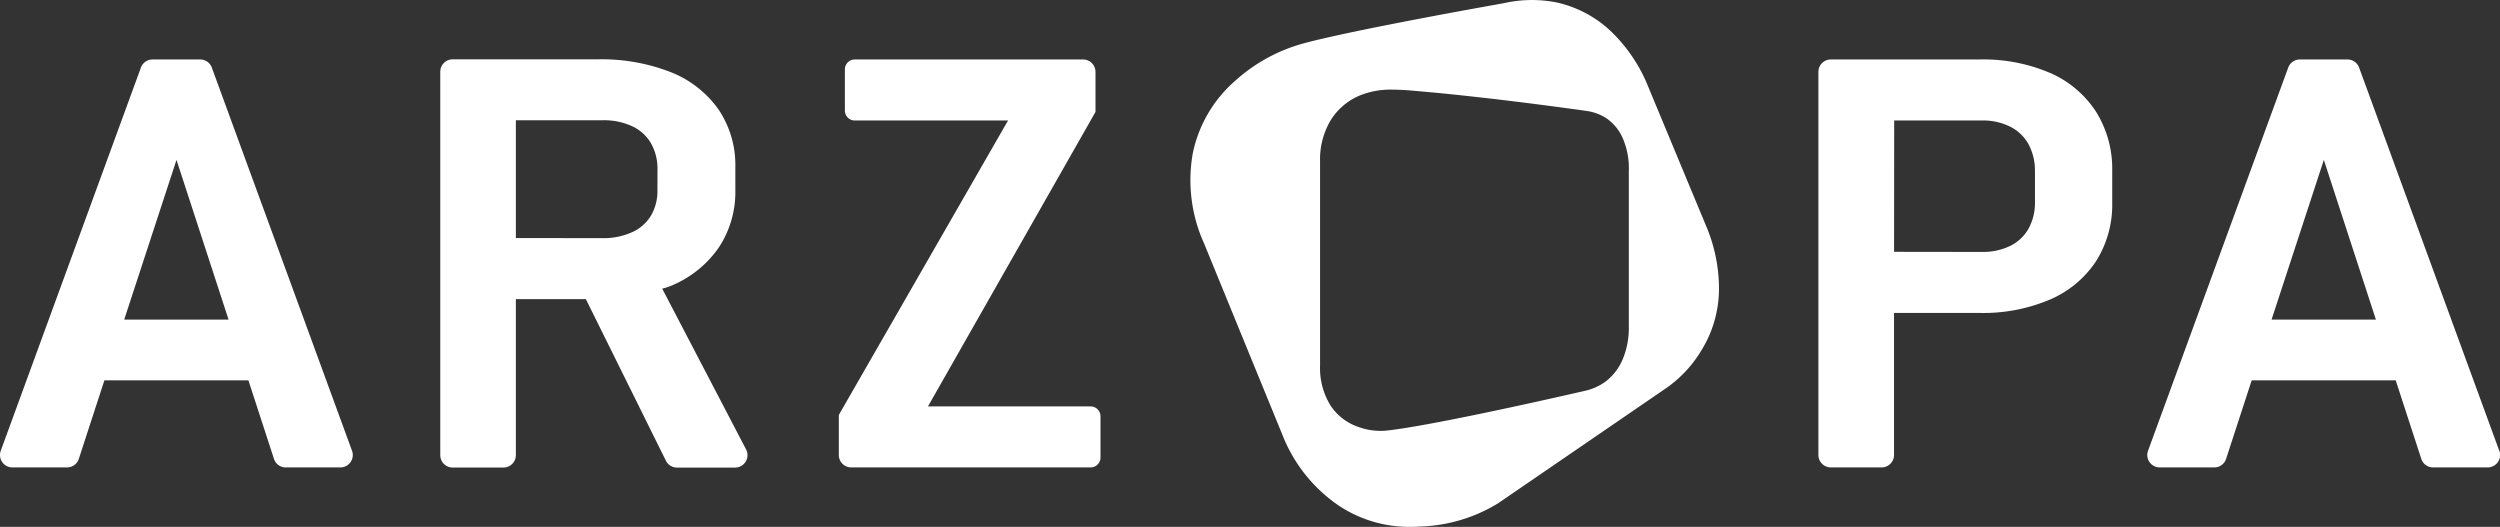
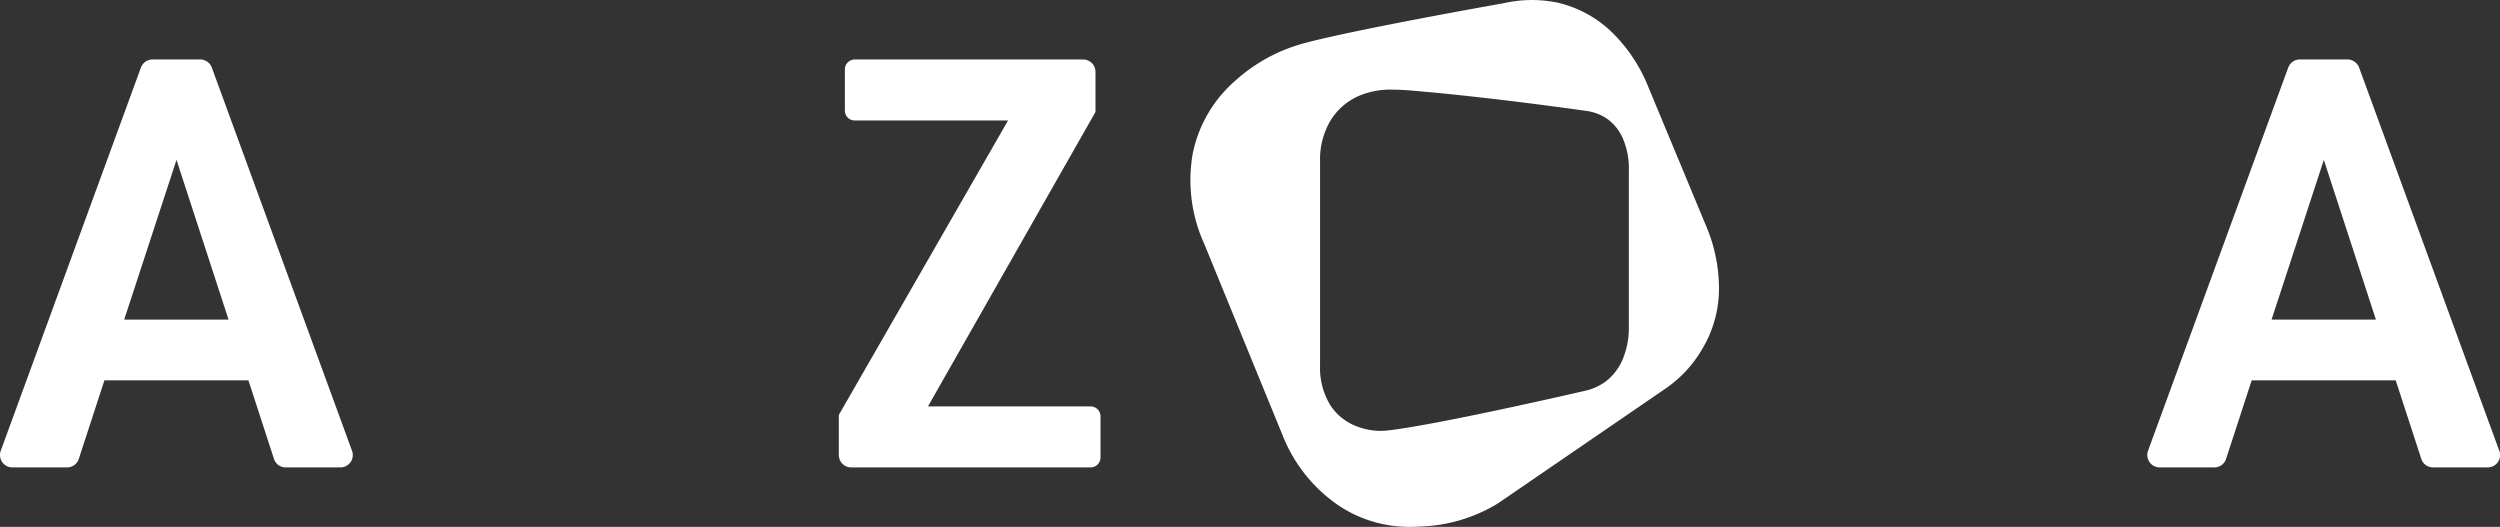
<svg xmlns="http://www.w3.org/2000/svg" width="142.355" height="30" viewBox="0 0 142.355 30">
  <rect x="0" y="0" width="142.355" height="30" fill="#333333" stroke="none" />
  <defs>
    <style>.a{fill:#fff;}</style>
  </defs>
  <g transform="translate(3640.868 2855.215)">
    <path class="a" d="M12.062,15.221a.708.708,0,0,0-.663-.464H8.687a.709.709,0,0,0-.664.464L.043,37.037a.706.706,0,0,0,.663.949h3.11a.7.7,0,0,0,.672-.487l1.457-4.471h8.2L15.6,37.5a.7.7,0,0,0,.671.487h3.11a.706.706,0,0,0,.664-.949ZM10.05,20.475l2.964,9.094H7.072Z" transform="translate(-3640.868 -2866.586)" />
-     <path class="a" d="M102.655,27.788a3.146,3.146,0,0,0,.457-.143,6.15,6.15,0,0,0,2.736-2.156,5.72,5.72,0,0,0,.972-3.309V20.855a5.645,5.645,0,0,0-.962-3.275,6.03,6.03,0,0,0-2.739-2.129,10.82,10.82,0,0,0-4.11-.721H90.724a.707.707,0,0,0-.706.706V37.269a.707.707,0,0,0,.706.706h2.892a.707.707,0,0,0,.706-.706V28.384h3.986l4.557,9.2a.7.7,0,0,0,.633.393h3.308a.707.707,0,0,0,.626-1.033Zm-.272-5.608a2.766,2.766,0,0,1-.369,1.454,2.407,2.407,0,0,1-1.069.938,3.956,3.956,0,0,1-1.689.341l-4.934-.007v-6.7l.007-.007h4.927a3.853,3.853,0,0,1,1.7.346,2.415,2.415,0,0,1,1.06.964,2.94,2.94,0,0,1,.371,1.5Z" transform="translate(-3705.816 -2866.567)" />
    <path class="a" d="M185.843,34.514h-9.261l9.54-16.769v-2.28a.707.707,0,0,0-.707-.706h-13a.564.564,0,0,0-.564.564v2.346a.564.564,0,0,0,.564.564h8.727L171.506,35v2.281a.707.707,0,0,0,.707.706h13.63a.564.564,0,0,0,.564-.564V35.077a.564.564,0,0,0-.564-.564" transform="translate(-3764.61 -2866.587)" />
-     <path class="a" d="M384.967,15.515A9.634,9.634,0,0,0,381,14.758h-8.494a.707.707,0,0,0-.707.706V37.281a.707.707,0,0,0,.707.706H375.4a.707.707,0,0,0,.706-.706V29.192H381a9.713,9.713,0,0,0,3.955-.75A5.94,5.94,0,0,0,387.6,26.26a6.013,6.013,0,0,0,.93-3.348V21.1a6.132,6.132,0,0,0-.929-3.378,5.959,5.959,0,0,0-2.631-2.208m-.839,5.618V22.88a3.051,3.051,0,0,1-.364,1.509,2.415,2.415,0,0,1-1.034.979,3.546,3.546,0,0,1-1.615.35l-5.01-.007.007-7.48h5a3.47,3.47,0,0,1,1.613.359,2.421,2.421,0,0,1,1.036.995,3.148,3.148,0,0,1,.365,1.548" transform="translate(-3909.124 -2866.587)" />
    <path class="a" d="M459.08,37.037,451.1,15.221a.709.709,0,0,0-.663-.464h-2.712a.709.709,0,0,0-.663.464l-7.981,21.816a.706.706,0,0,0,.663.949h3.11a.7.7,0,0,0,.671-.487l1.458-4.471h8.2l1.457,4.471a.7.7,0,0,0,.672.487h3.11a.706.706,0,0,0,.663-.949m-7.029-7.467h-5.942l2.977-9.094Z" transform="translate(-3957.635 -2866.586)" />
    <path class="a" d="M269.442,7.577a9.046,9.046,0,0,0-2.11-3.167,6.581,6.581,0,0,0-3.065-1.659,7.228,7.228,0,0,0-3.08.034c-.352.062-8.648,1.531-11.44,2.3a9.533,9.533,0,0,0-3.859,2.133,7.459,7.459,0,0,0-2.4,4.136,8.745,8.745,0,0,0,.654,5.124l4.452,10.877A8.713,8.713,0,0,0,251.82,31.4a7.241,7.241,0,0,0,4.071,1.2q.271,0,.548-.018a9.023,9.023,0,0,0,4.431-1.319l9.541-6.536a7.007,7.007,0,0,0,2.071-2.222,6.678,6.678,0,0,0,.973-3.369,9.138,9.138,0,0,0-.758-3.73Zm-1.121,4.7v8.937a4.59,4.59,0,0,1-.352,1.853,3.114,3.114,0,0,1-.995,1.278,3.228,3.228,0,0,1-1.032.482c-.4.093-8.612,1.988-11.4,2.29a3.64,3.64,0,0,1-1.6-.2,3.07,3.07,0,0,1-1.615-1.241,4.038,4.038,0,0,1-.587-2.252V11.79a4.35,4.35,0,0,1,.595-2.327,3.57,3.57,0,0,1,1.644-1.416,4.605,4.605,0,0,1,1.9-.342c.511,0,1.032.048,1.545.094l.3.027c1.365.119,2.7.272,3.834.4,1.824.215,3.6.443,5.424.7A2.88,2.88,0,0,1,267,9.305a2.672,2.672,0,0,1,.975,1.163,4.331,4.331,0,0,1,.349,1.809" transform="translate(-3816.441 -2857.815)" />
  </g>
</svg>